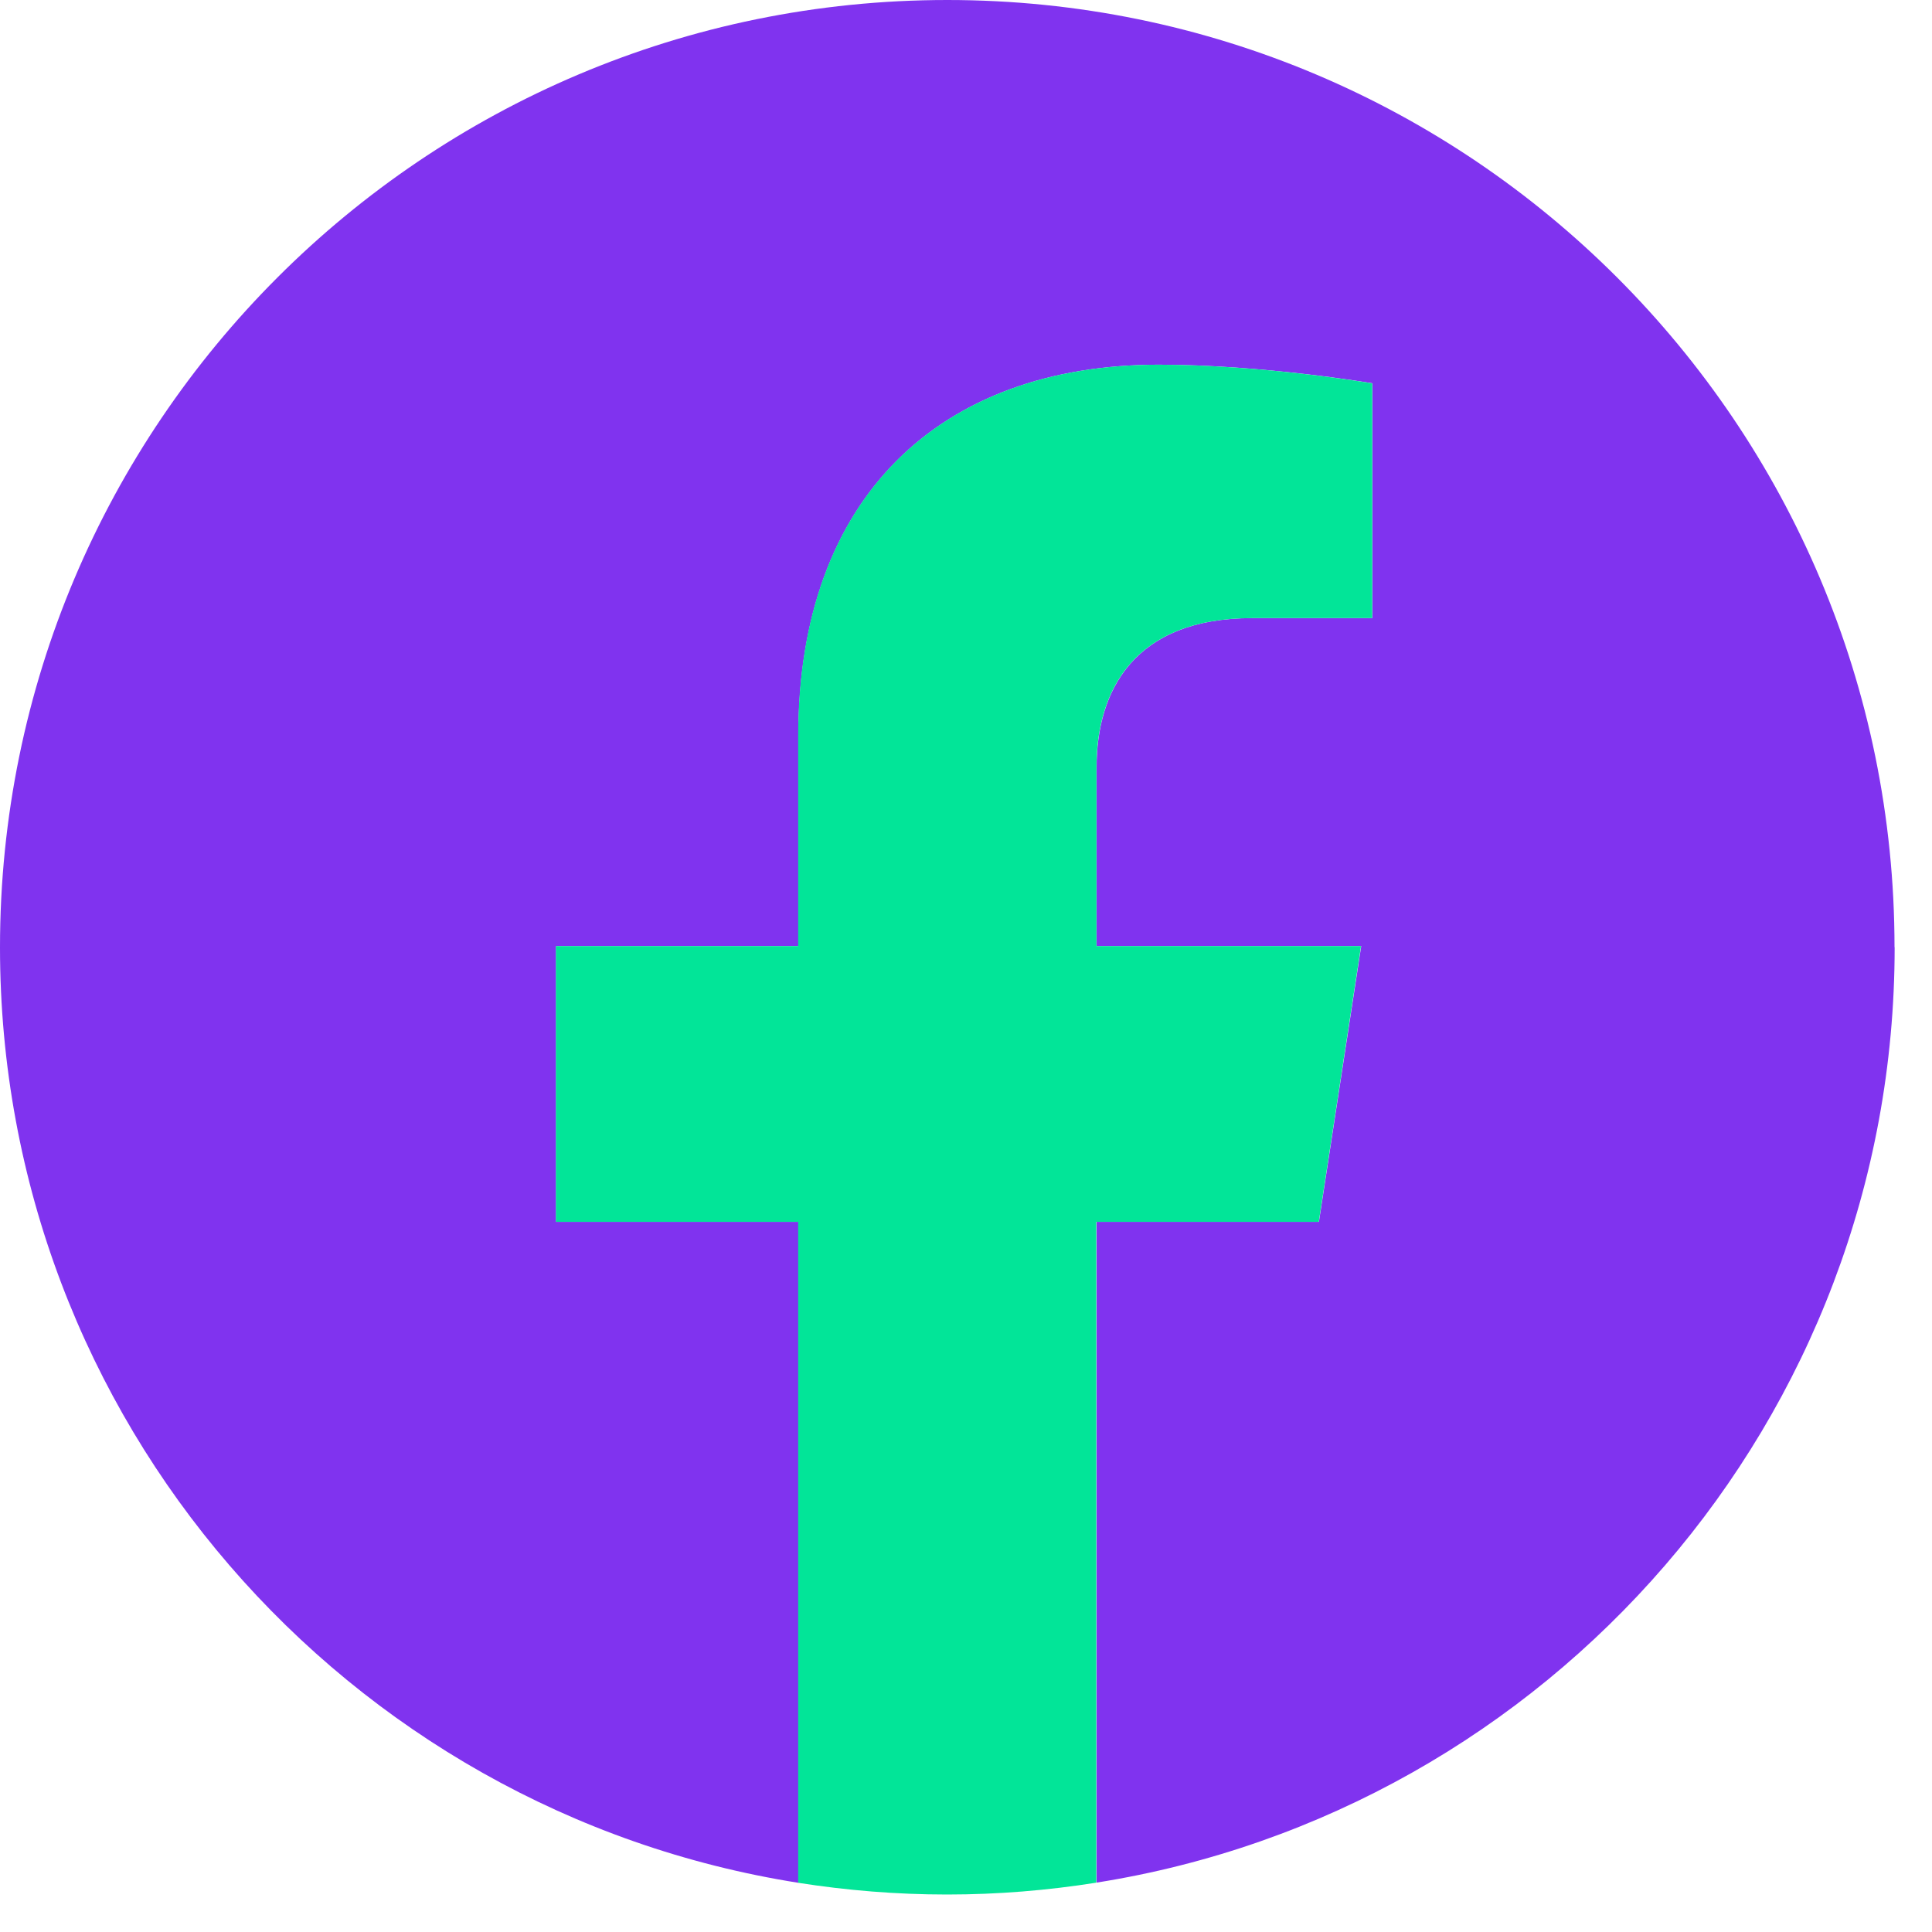
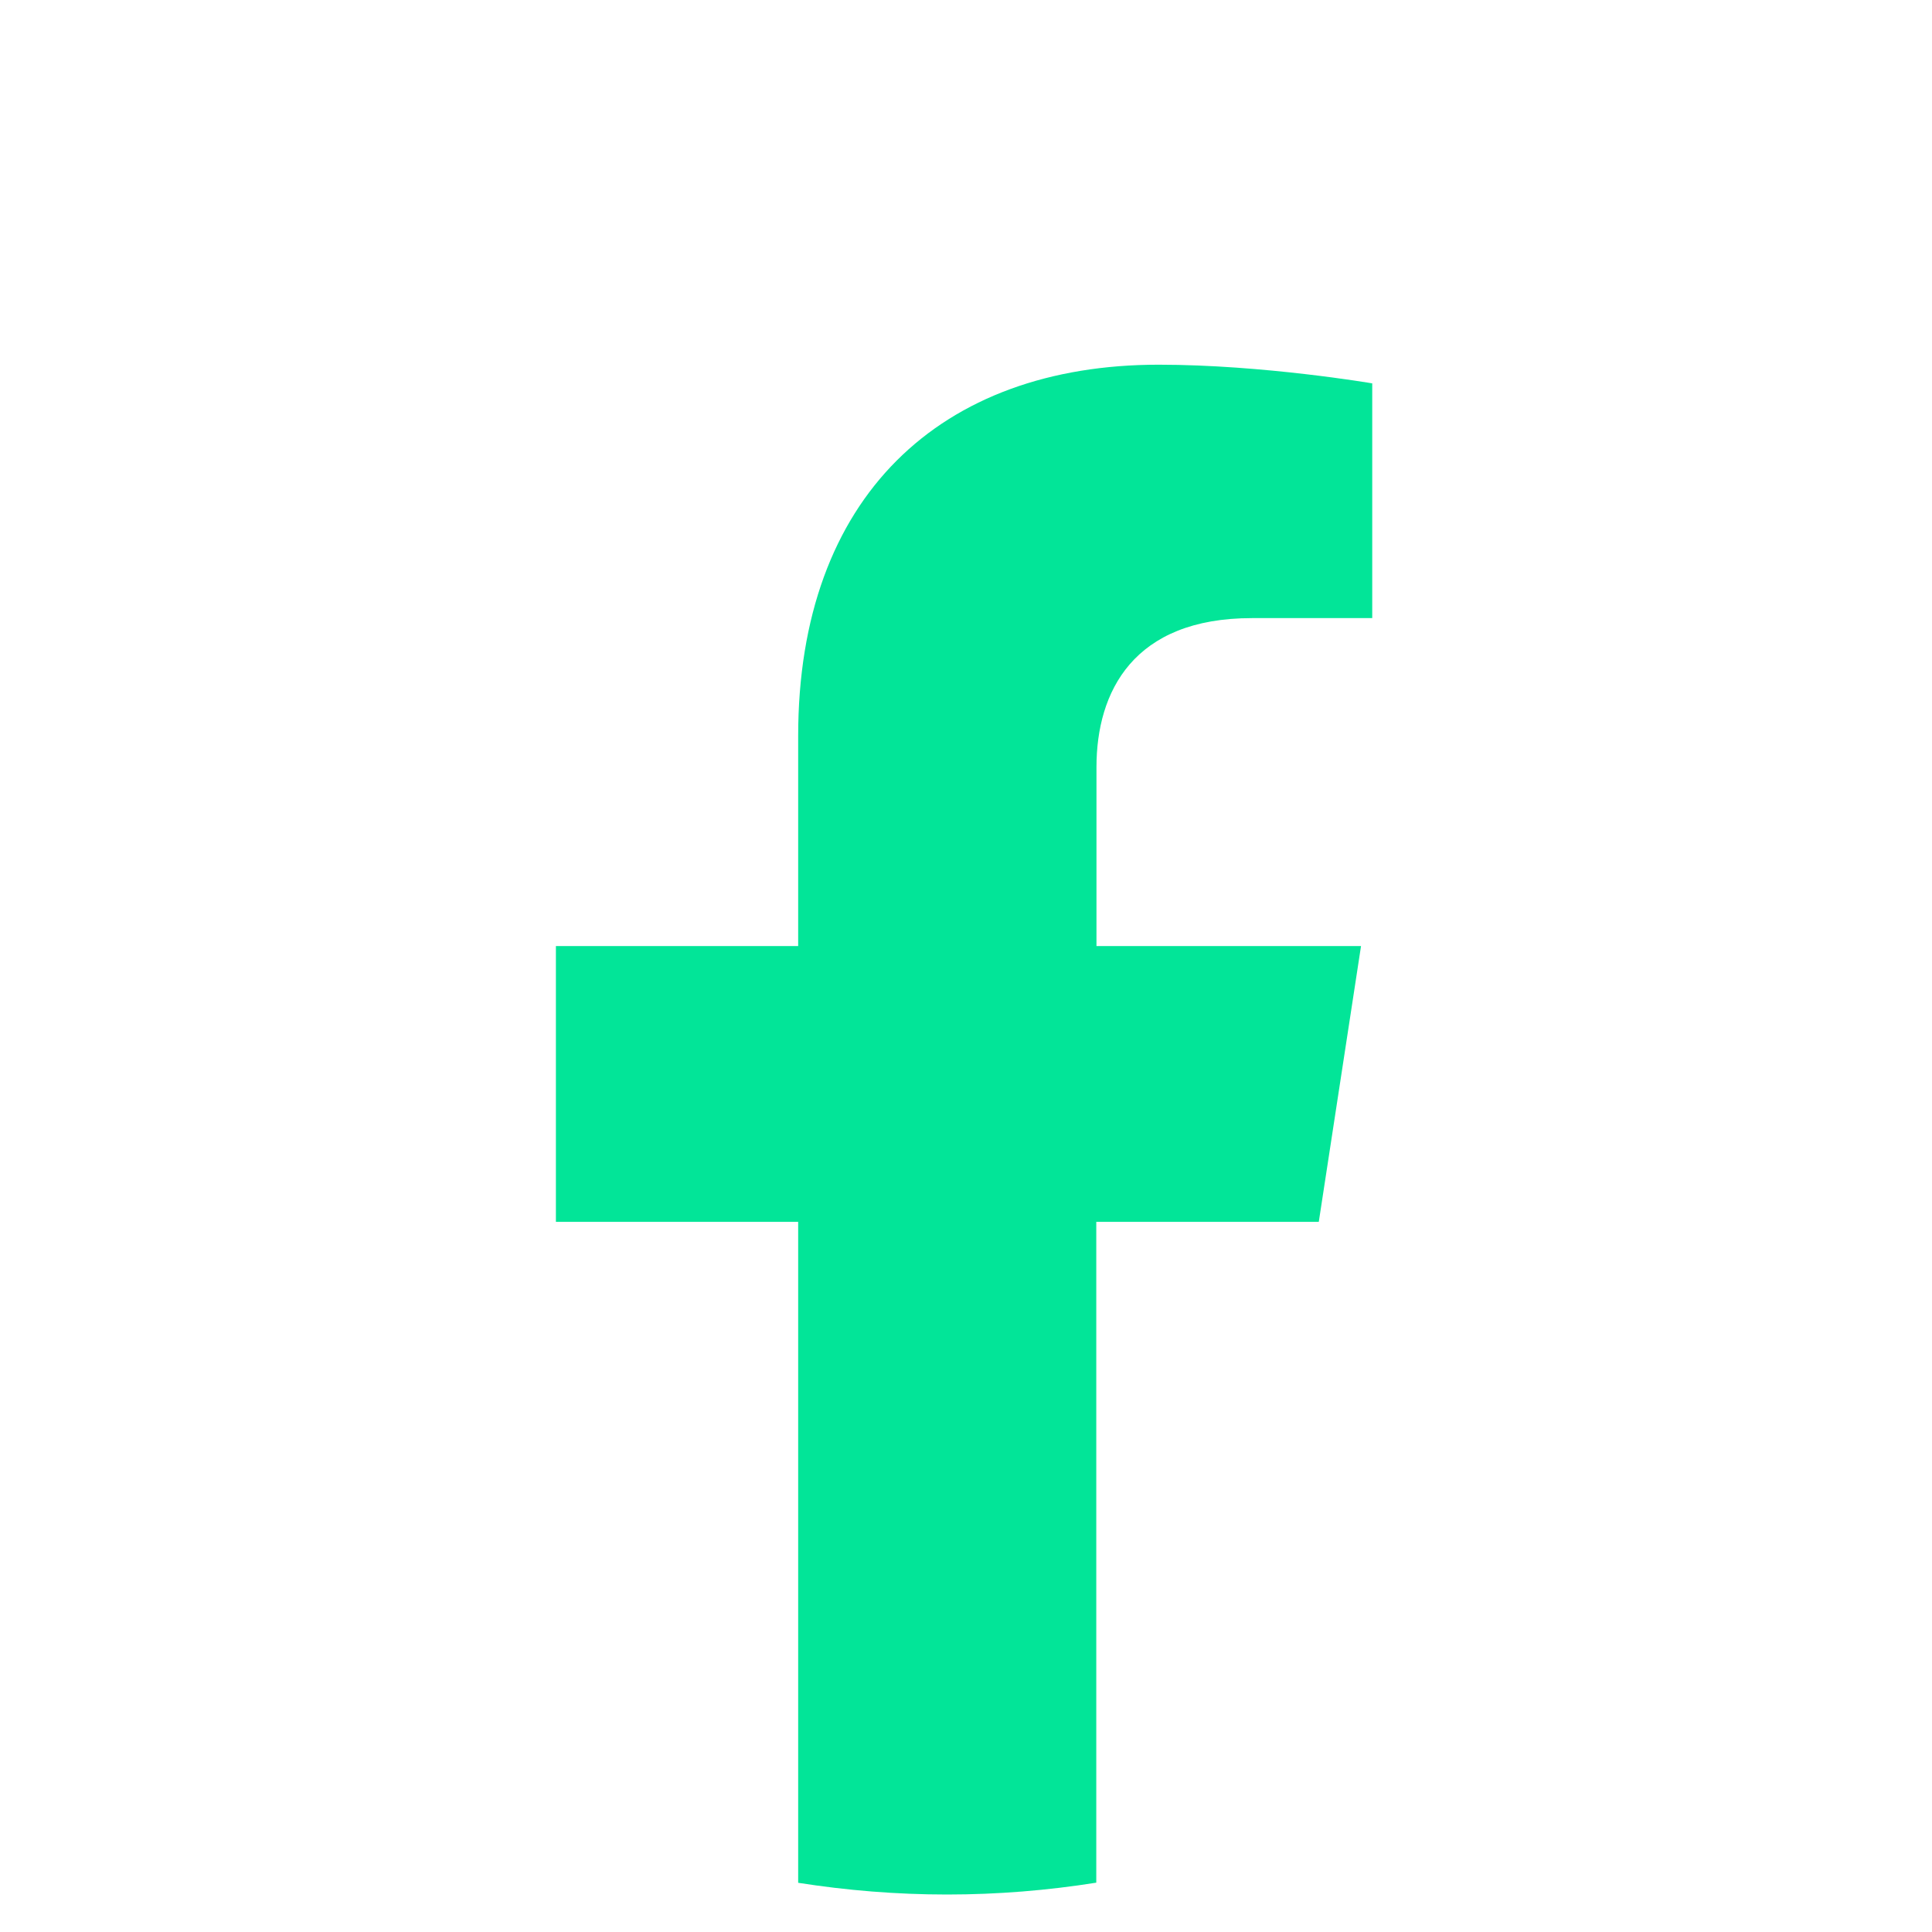
<svg xmlns="http://www.w3.org/2000/svg" width="30" height="30" viewBox="0 0 30 30" fill="none">
-   <path d="M29.418 14.71C29.418 6.585 22.833 0 14.71 0C6.587 0 0 6.585 0 14.71C0 22.047 5.373 28.127 12.397 29.236V18.973H8.635V14.69H12.397V11.427C12.397 7.713 14.609 5.663 17.994 5.663C19.616 5.663 21.31 5.952 21.31 5.952V9.598H19.442C17.601 9.598 17.028 10.739 17.028 11.912V14.69H21.137L20.48 18.973H17.028V29.233C24.049 28.121 29.42 22.043 29.42 14.708L29.418 14.71Z" fill="#8033EF" />
  <path d="M20.478 18.973L21.134 14.69H17.026V11.912C17.026 10.74 17.598 9.598 19.44 9.598H21.308V5.953C21.308 5.953 19.613 5.663 17.991 5.663C14.607 5.663 12.394 7.713 12.394 11.427V14.69H8.632V18.973H12.394V29.236C13.147 29.354 13.92 29.418 14.706 29.418C15.491 29.418 16.268 29.354 17.023 29.234V18.973H20.476H20.478Z" fill="#02E598" />
</svg>